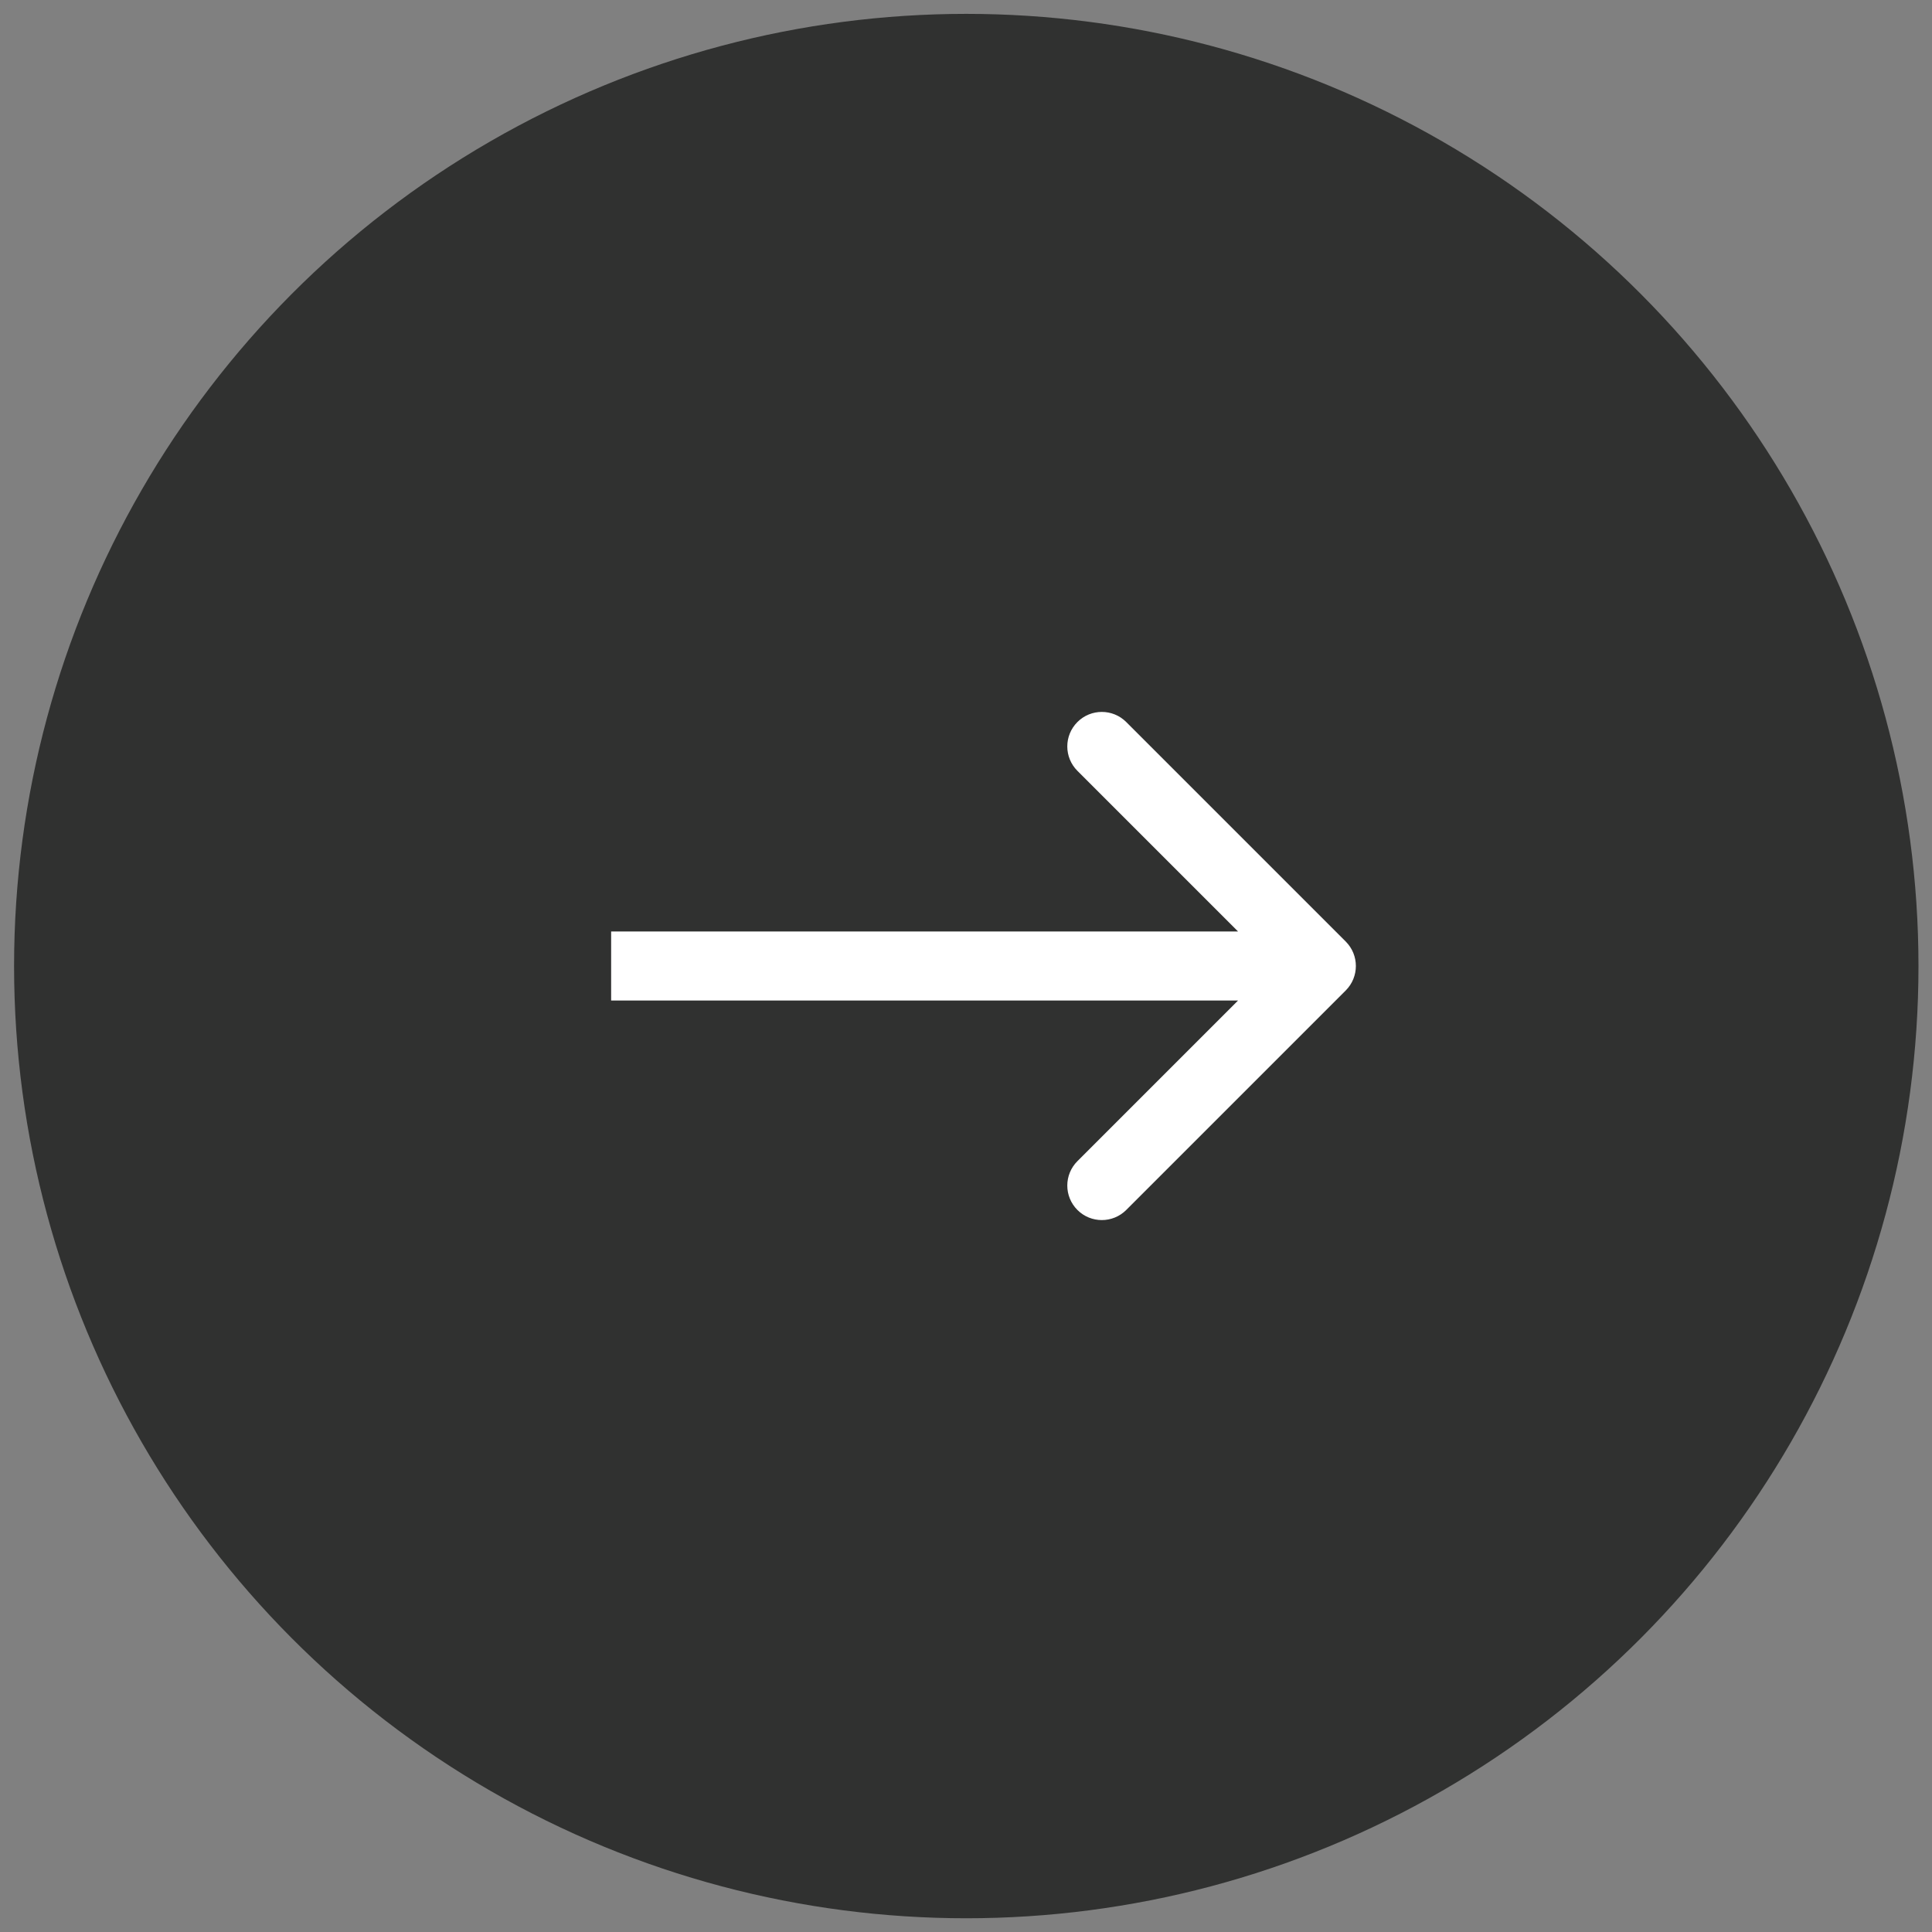
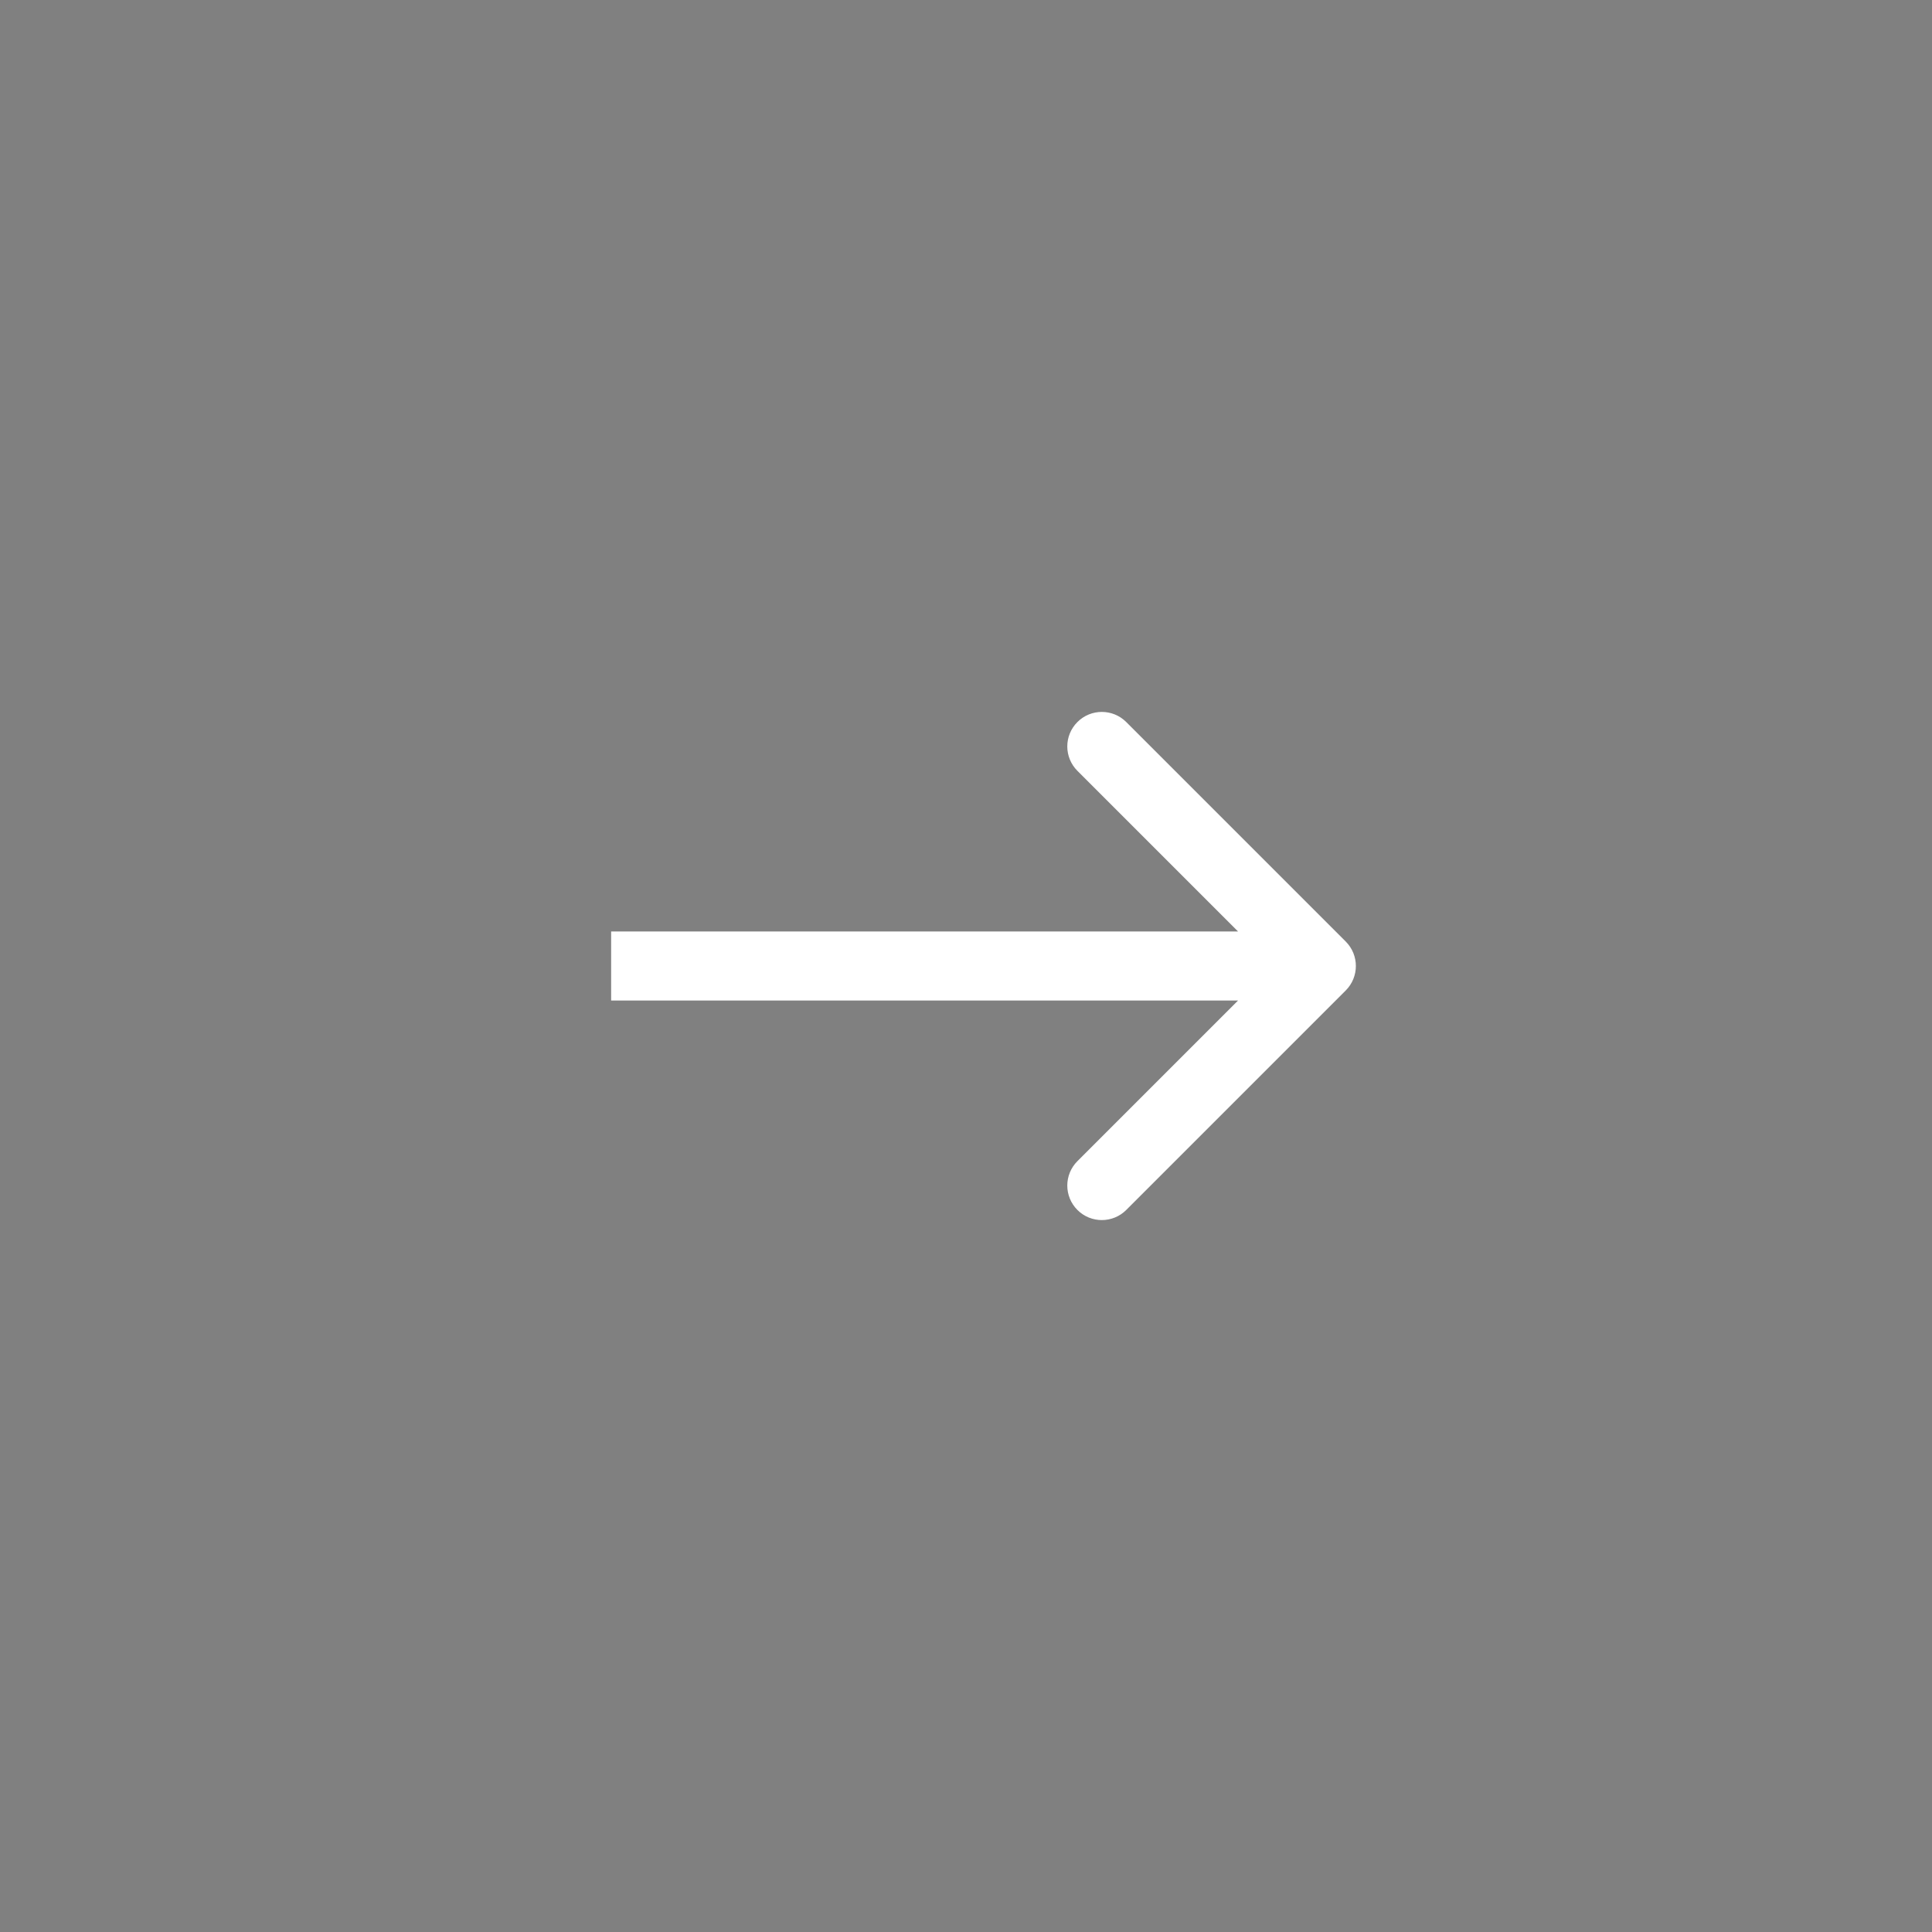
<svg xmlns="http://www.w3.org/2000/svg" width="28" height="28" viewBox="0 0 28 28" fill="none">
  <rect x="0" y="0" width="28" height="28" fill="#808080" stroke="none" />
  <g id="scroll">
-     <circle id="Ellipse 3" cx="14.004" cy="14.001" r="13.8" fill="#303130" />
    <path id="Vector 3" d="M19.504 14.354C19.699 14.158 19.699 13.842 19.504 13.646L16.322 10.464C16.127 10.269 15.81 10.269 15.615 10.464C15.419 10.66 15.419 10.976 15.615 11.172L18.443 14L15.615 16.828C15.419 17.024 15.419 17.34 15.615 17.536C15.81 17.731 16.127 17.731 16.322 17.536L19.504 14.354ZM8.857 14.5H19.15V13.5H8.857V14.5Z" fill="white" />
  </g>
</svg>